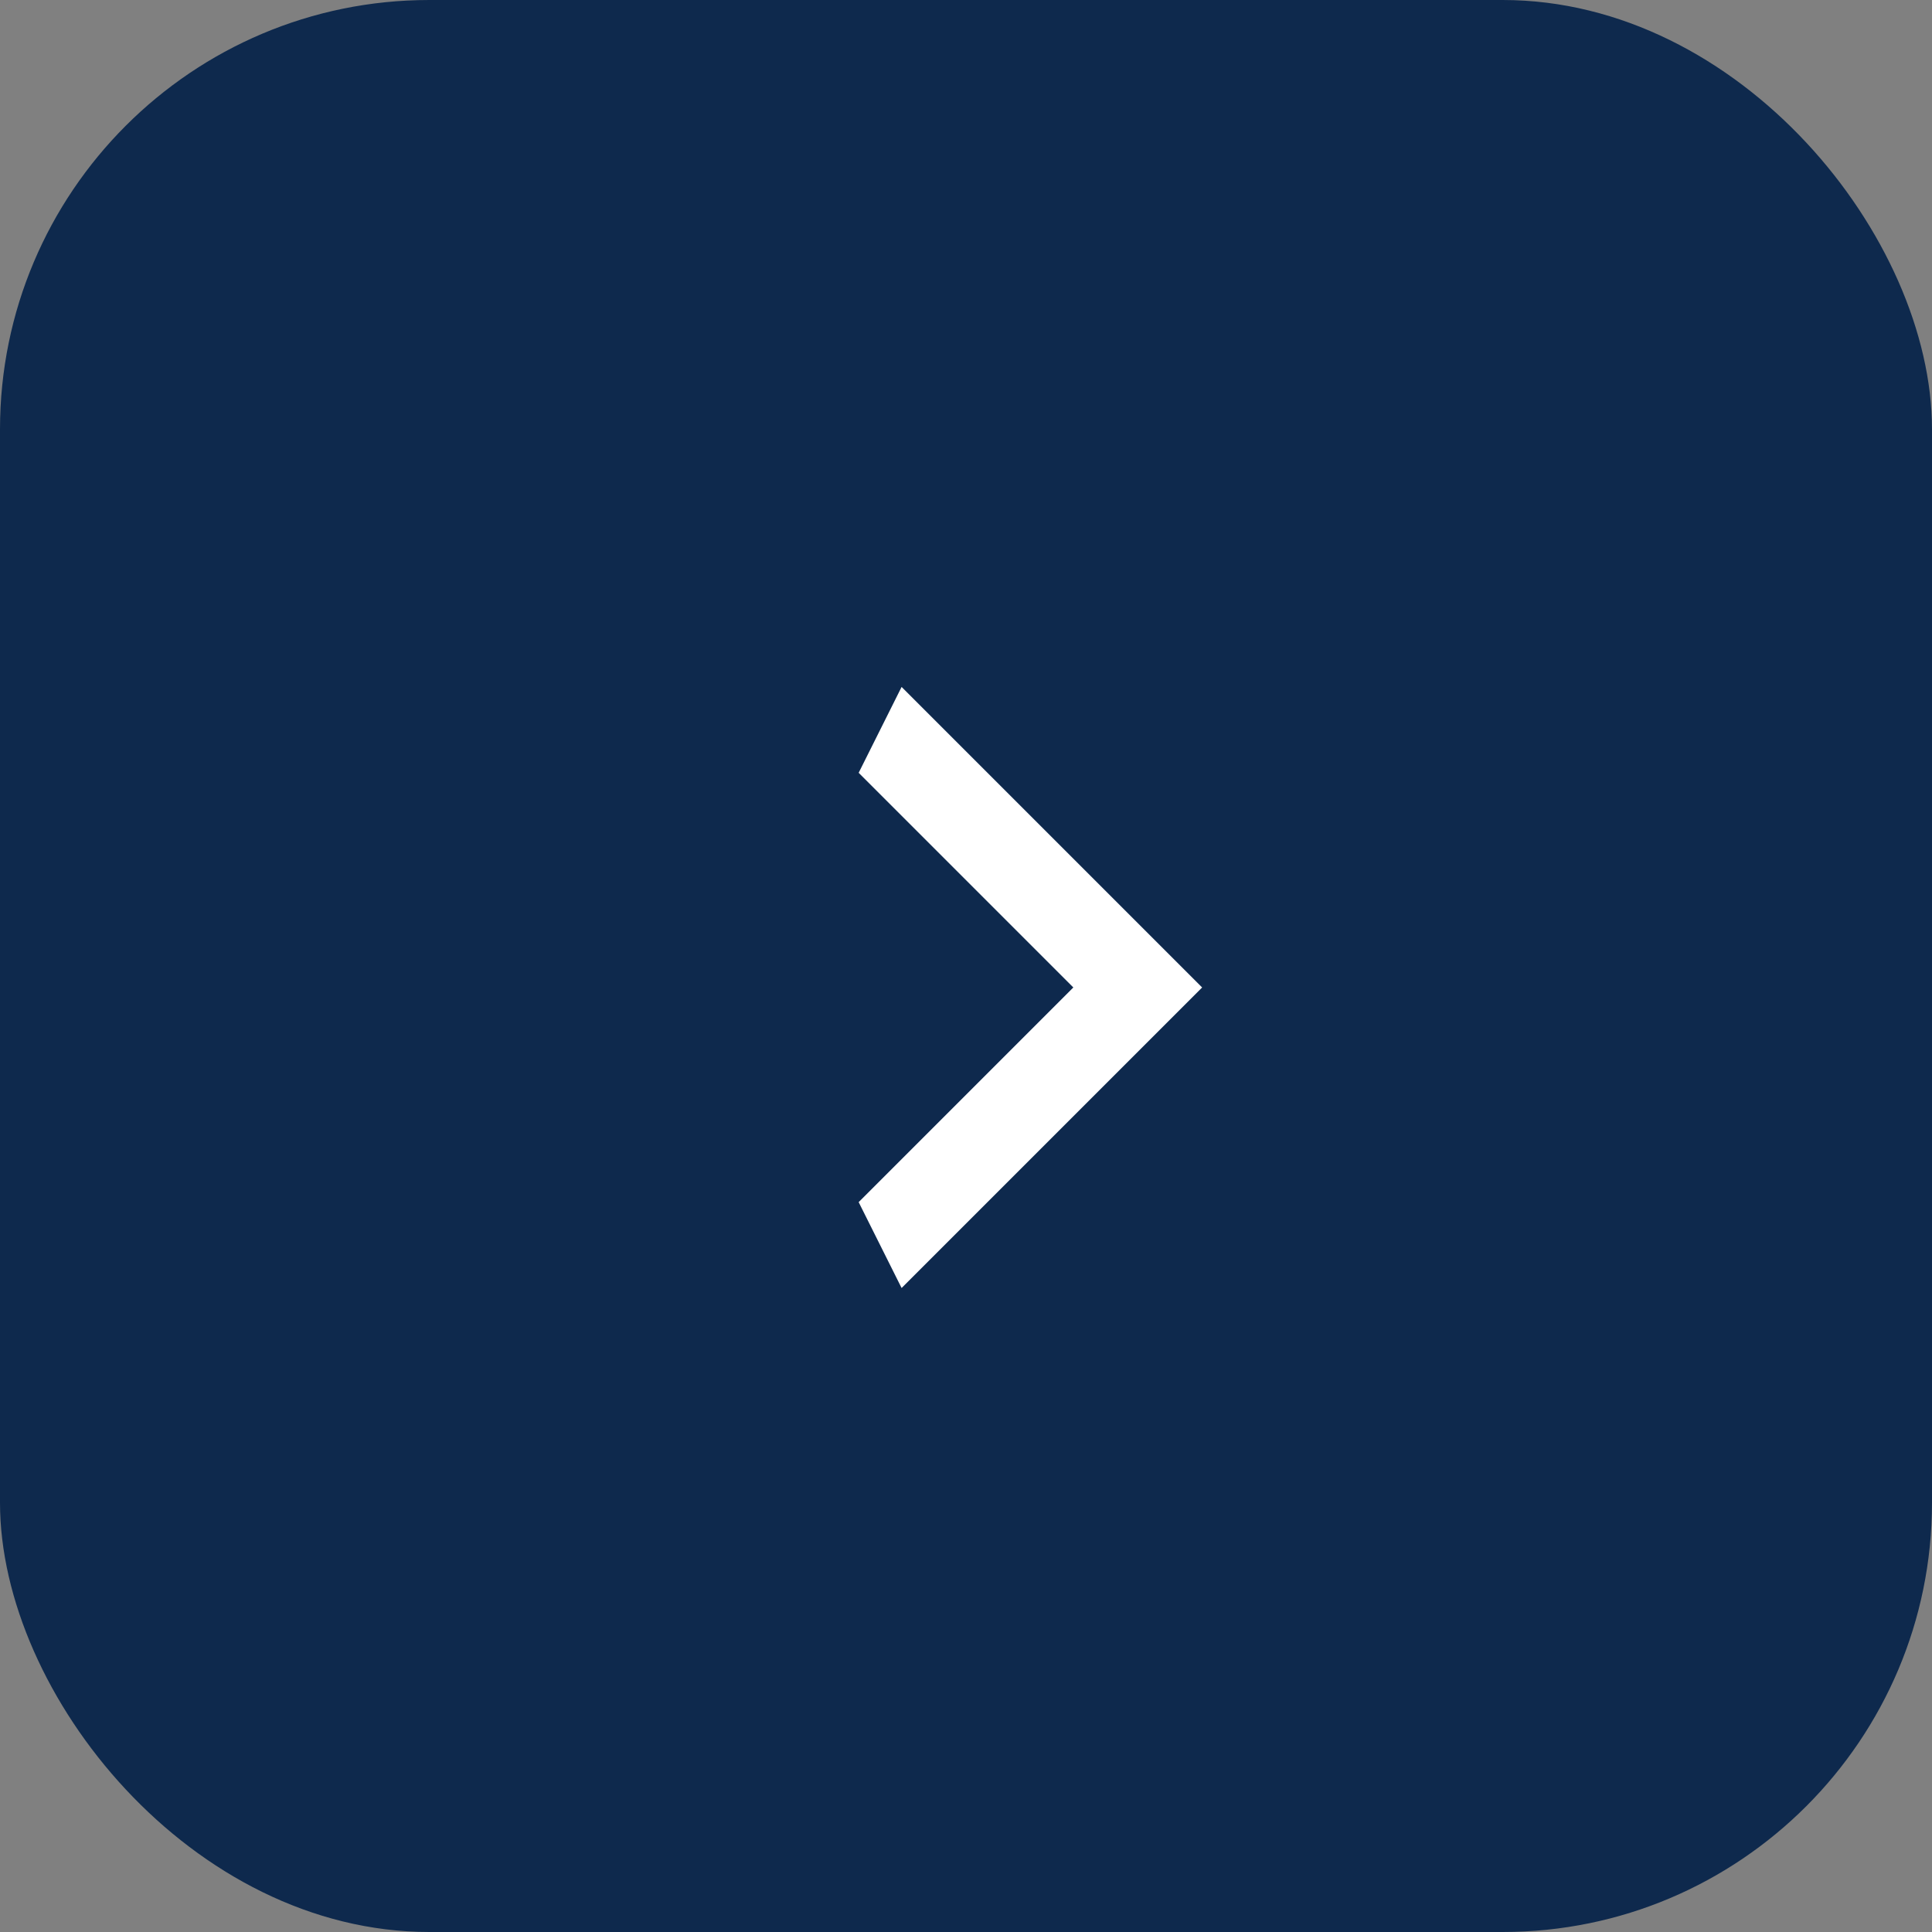
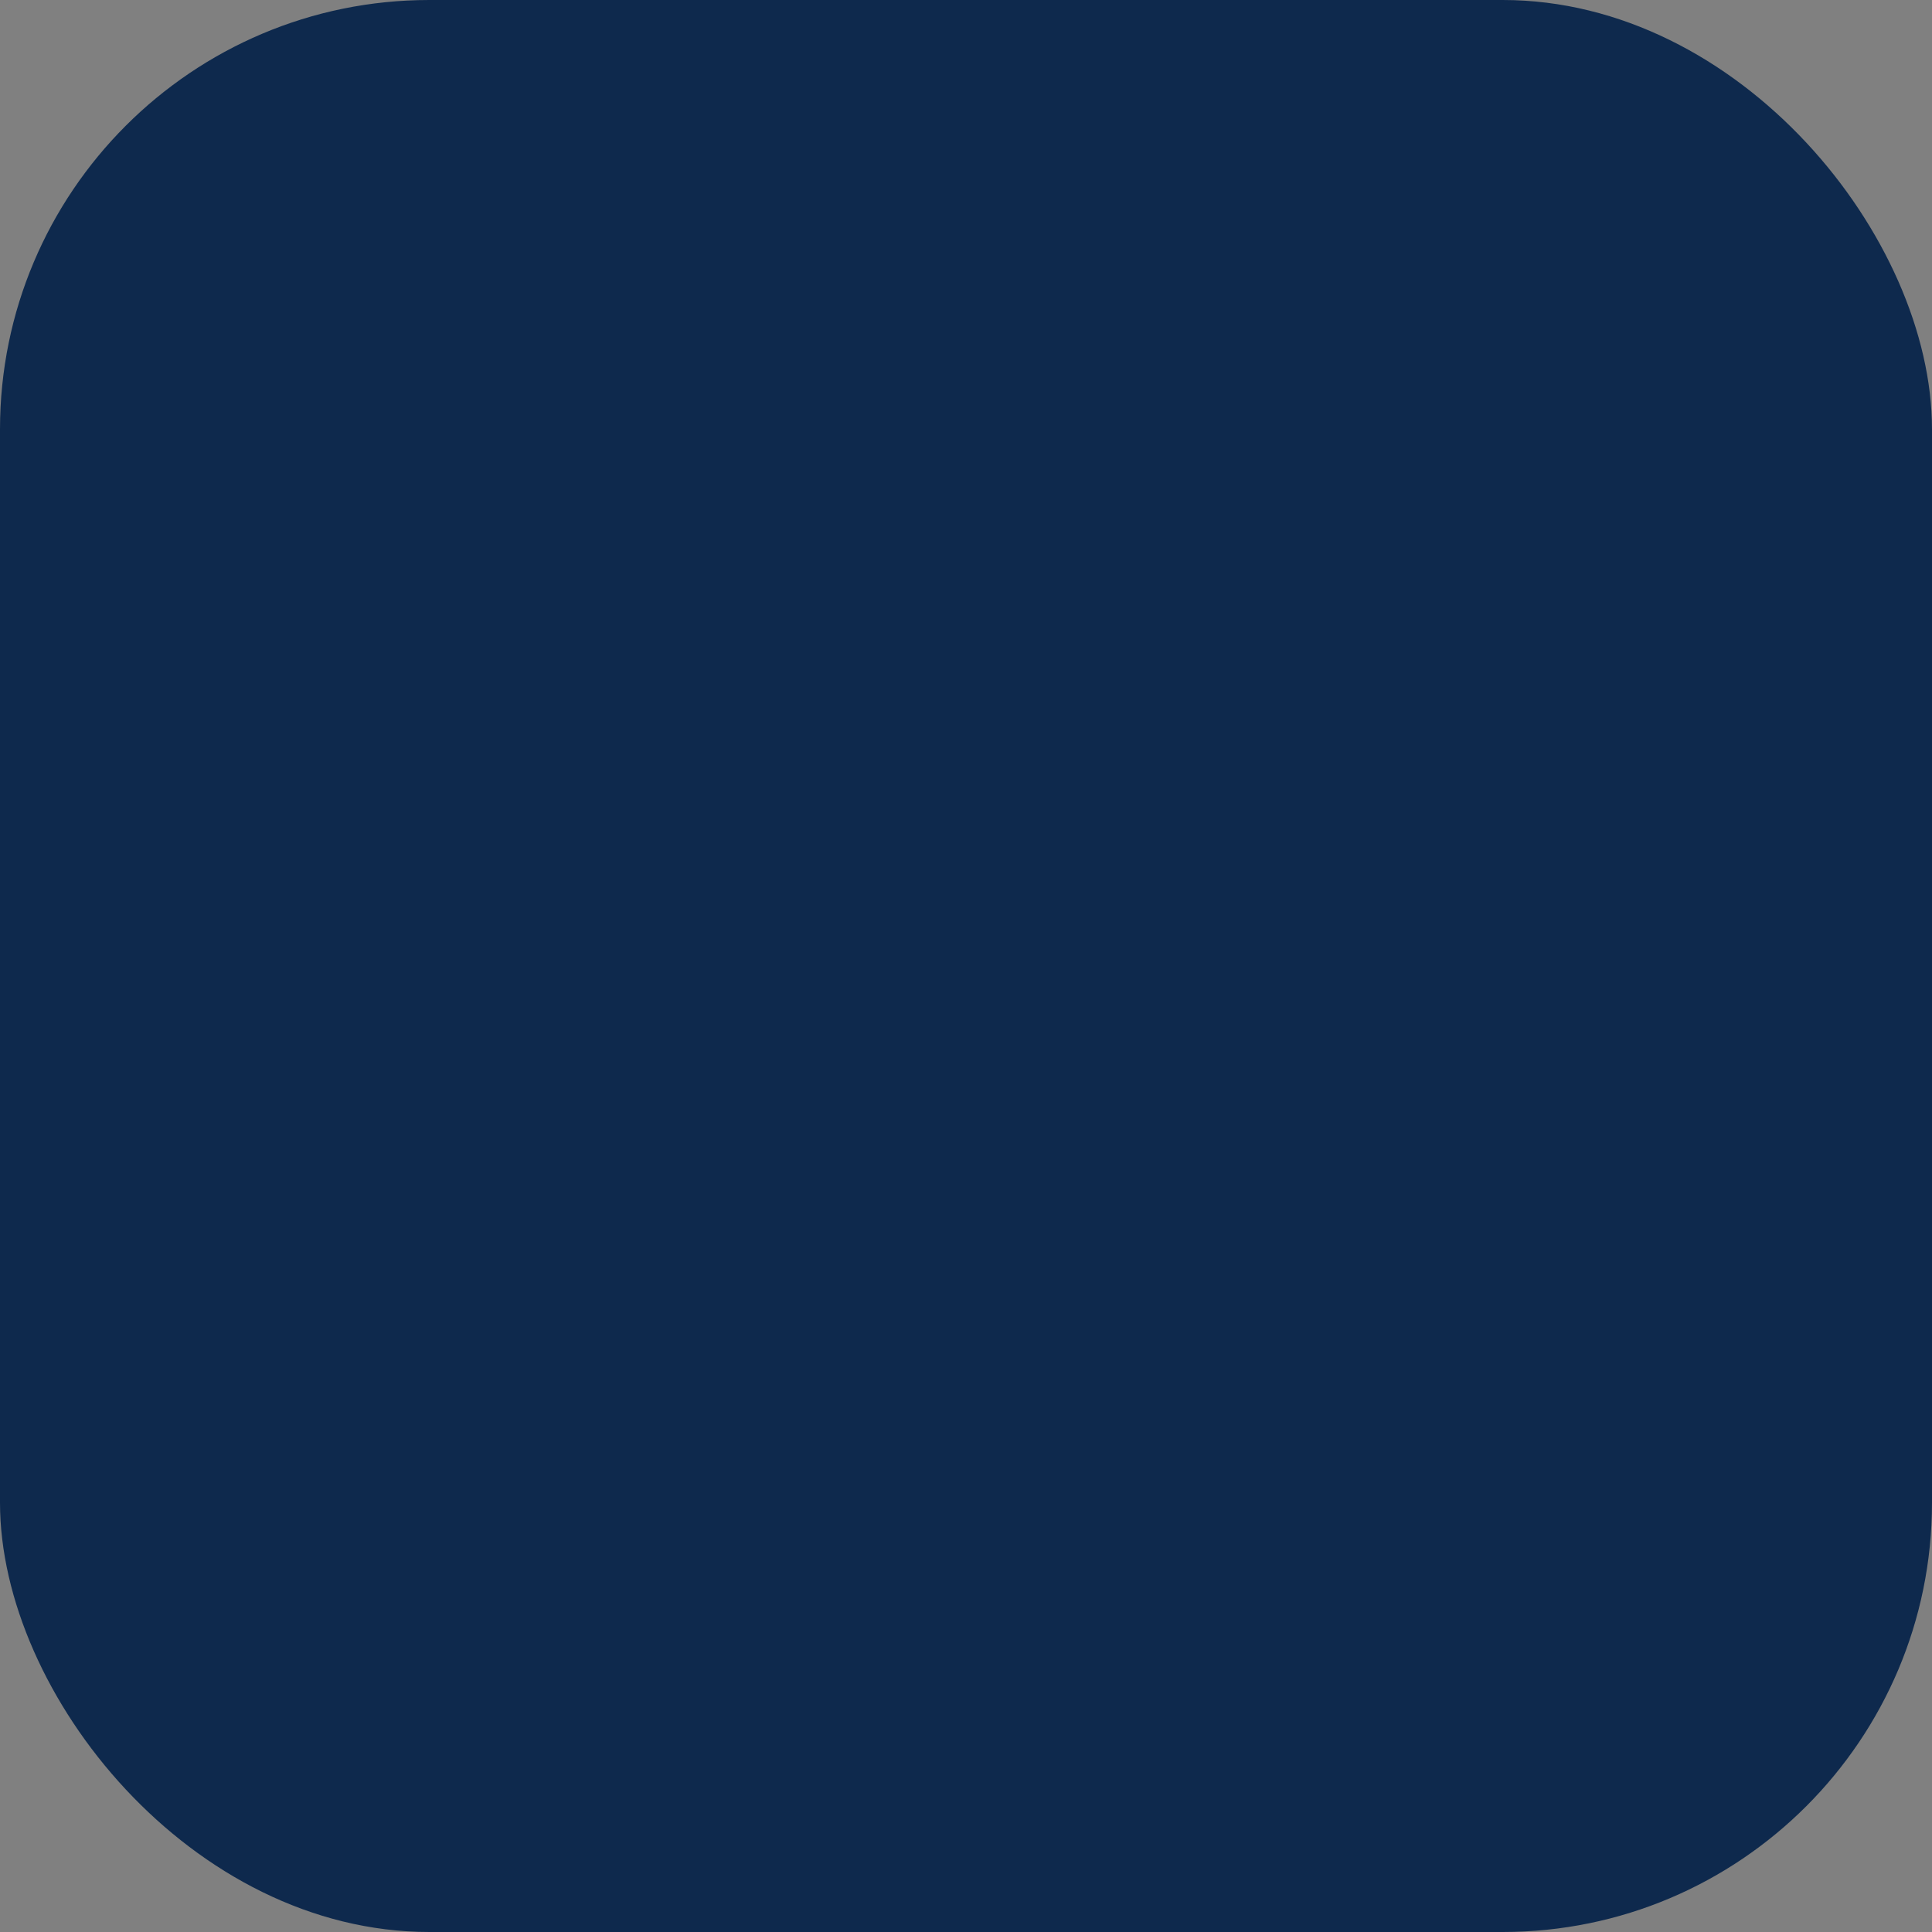
<svg xmlns="http://www.w3.org/2000/svg" id="Layer_1" data-name="Layer 1" viewBox="0 0 45 45">
  <rect x="0" y="0" width="45" height="45" fill="#808080" stroke="none" />
  <defs>
    <style>.cls-1{fill:#0e294d;}.cls-2{fill:#fff;}</style>
  </defs>
  <rect class="cls-1" width="45" height="45" rx="10" />
-   <path class="cls-2" d="M20,28l5-5-5-5,1-2,7,7-7,7Z" />
</svg>